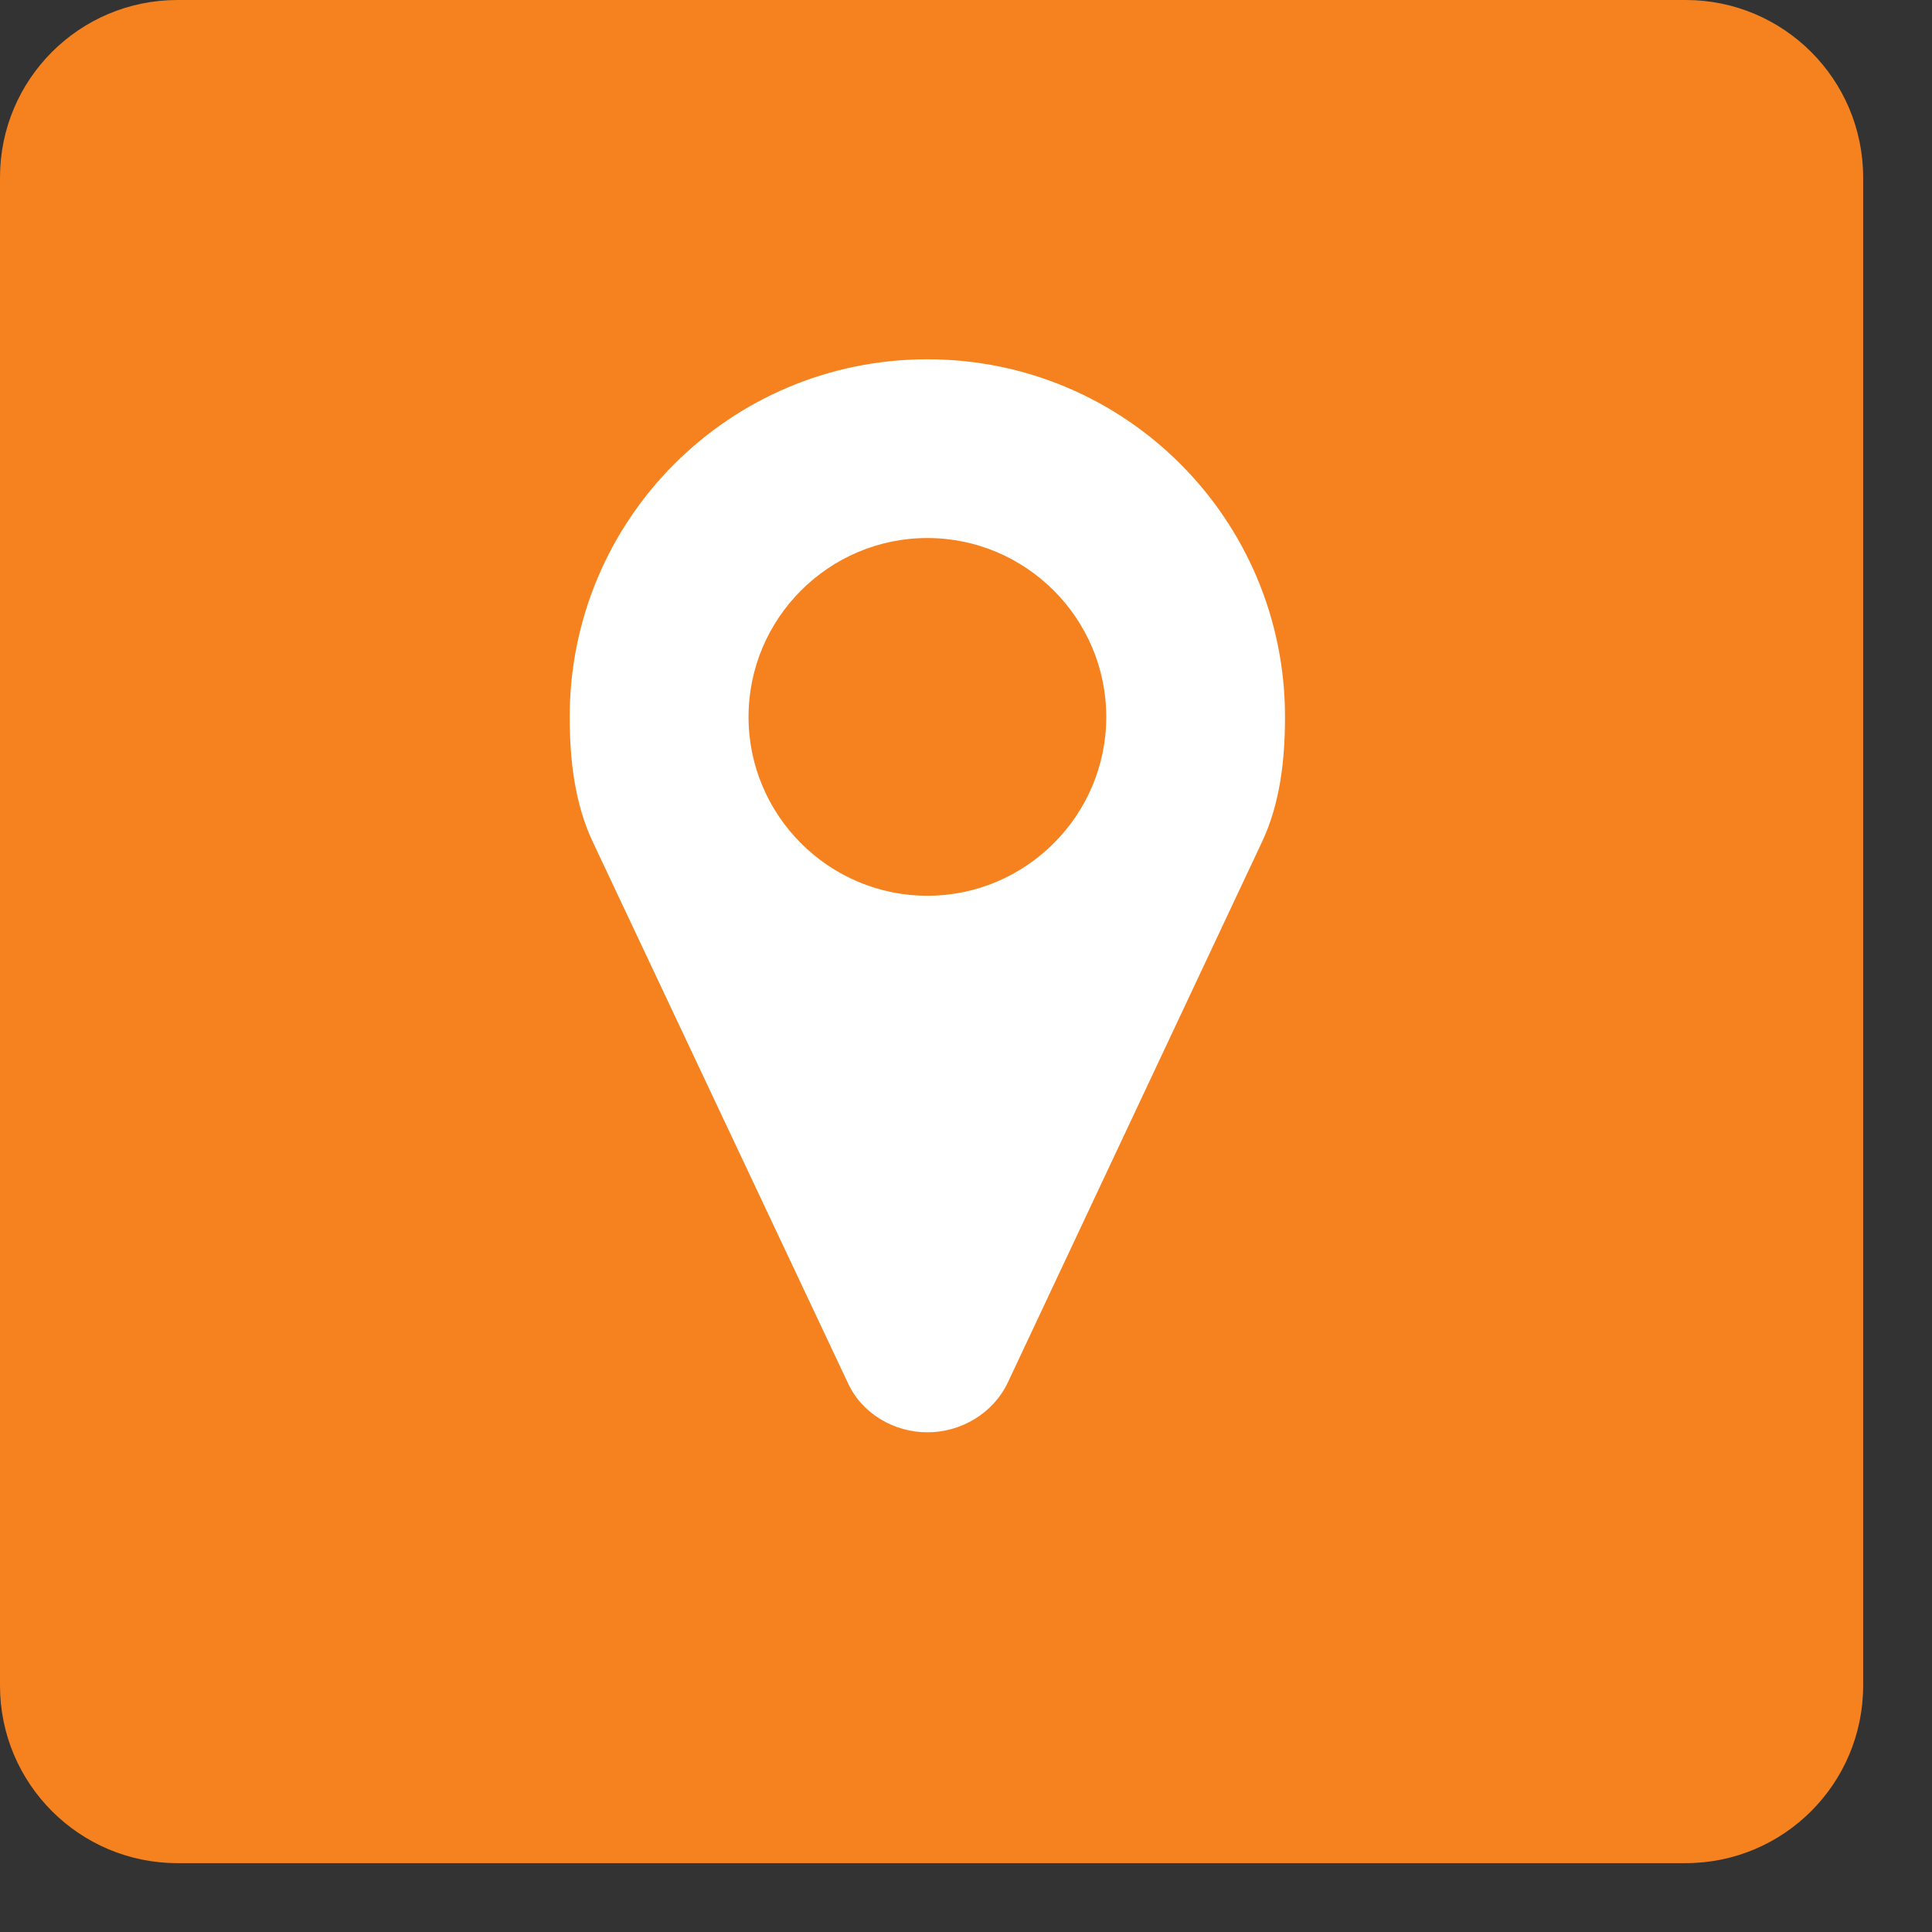
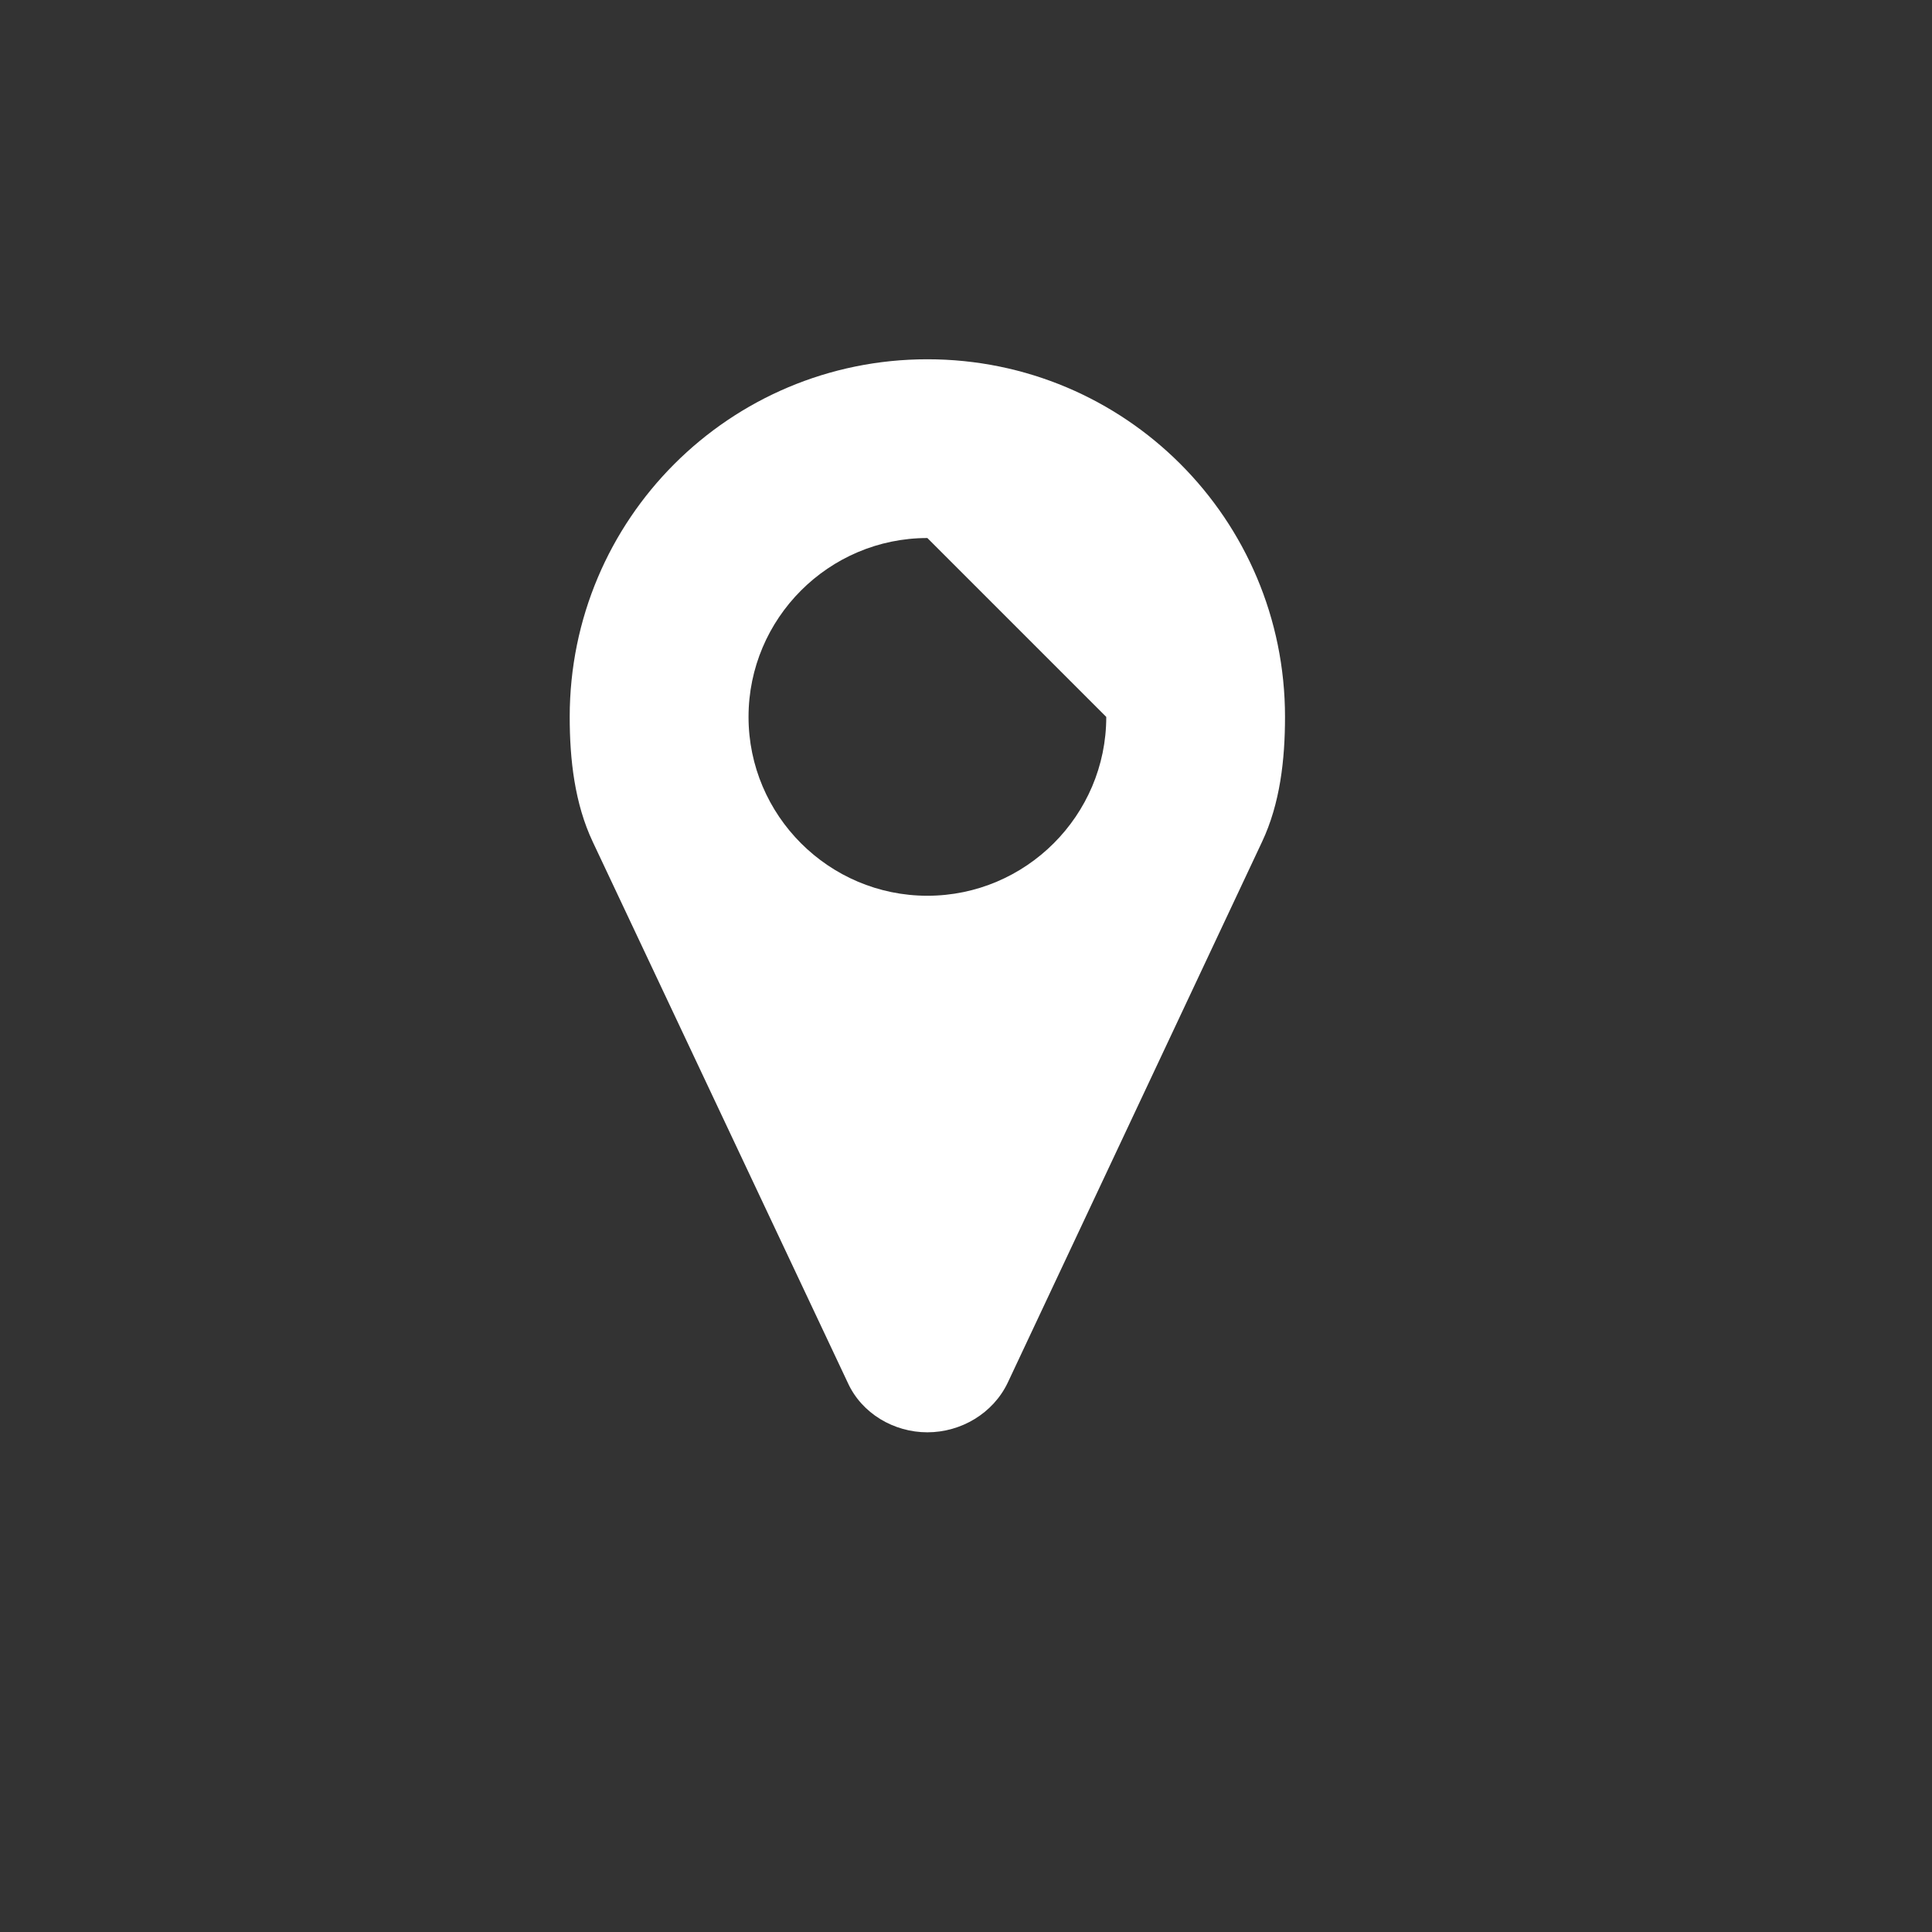
<svg xmlns="http://www.w3.org/2000/svg" width="100%" height="100%" viewBox="0 0 25 25" version="1.1" xml:space="preserve" style="fill-rule:evenodd;clip-rule:evenodd;stroke-linejoin:round;stroke-miterlimit:2;">
  <rect x="0" y="0" width="25" height="25" fill="#333333" stroke="none" />
  <g>
-     <path d="M2.296,0c-1.268,0 -2.296,1.028 -2.296,2.296l0,19.516c0,1.269 1.028,2.297 2.296,2.297l19.517,0c1.268,0 2.296,-1.028 2.296,-2.297l0,-19.516c0,-1.268 -1.028,-2.296 -2.296,-2.296l-19.517,0Z" style="fill:#f5821f;fill-rule:nonzero;" />
-   </g>
+     </g>
  <g>
-     <path d="M14.315,9.277c0,1.274 -1.04,2.314 -2.315,2.314c-1.275,-0 -2.314,-1.04 -2.314,-2.314c-0,-1.275 1.039,-2.315 2.314,-2.315c1.275,0 2.315,1.04 2.315,2.315Zm2.313,-0c0,-2.559 -2.069,-4.628 -4.628,-4.628c-2.558,0 -4.628,2.069 -4.628,4.628c0,0.551 0.064,1.121 0.299,1.618l3.299,6.997c0.18,0.398 0.596,0.642 1.03,0.642c0.435,-0 0.85,-0.244 1.04,-0.642l3.29,-6.997c0.235,-0.497 0.298,-1.067 0.298,-1.618Z" style="fill:#fff;fill-rule:nonzero;" />
+     <path d="M14.315,9.277c0,1.274 -1.04,2.314 -2.315,2.314c-1.275,-0 -2.314,-1.04 -2.314,-2.314c-0,-1.275 1.039,-2.315 2.314,-2.315Zm2.313,-0c0,-2.559 -2.069,-4.628 -4.628,-4.628c-2.558,0 -4.628,2.069 -4.628,4.628c0,0.551 0.064,1.121 0.299,1.618l3.299,6.997c0.18,0.398 0.596,0.642 1.03,0.642c0.435,-0 0.85,-0.244 1.04,-0.642l3.29,-6.997c0.235,-0.497 0.298,-1.067 0.298,-1.618Z" style="fill:#fff;fill-rule:nonzero;" />
  </g>
</svg>